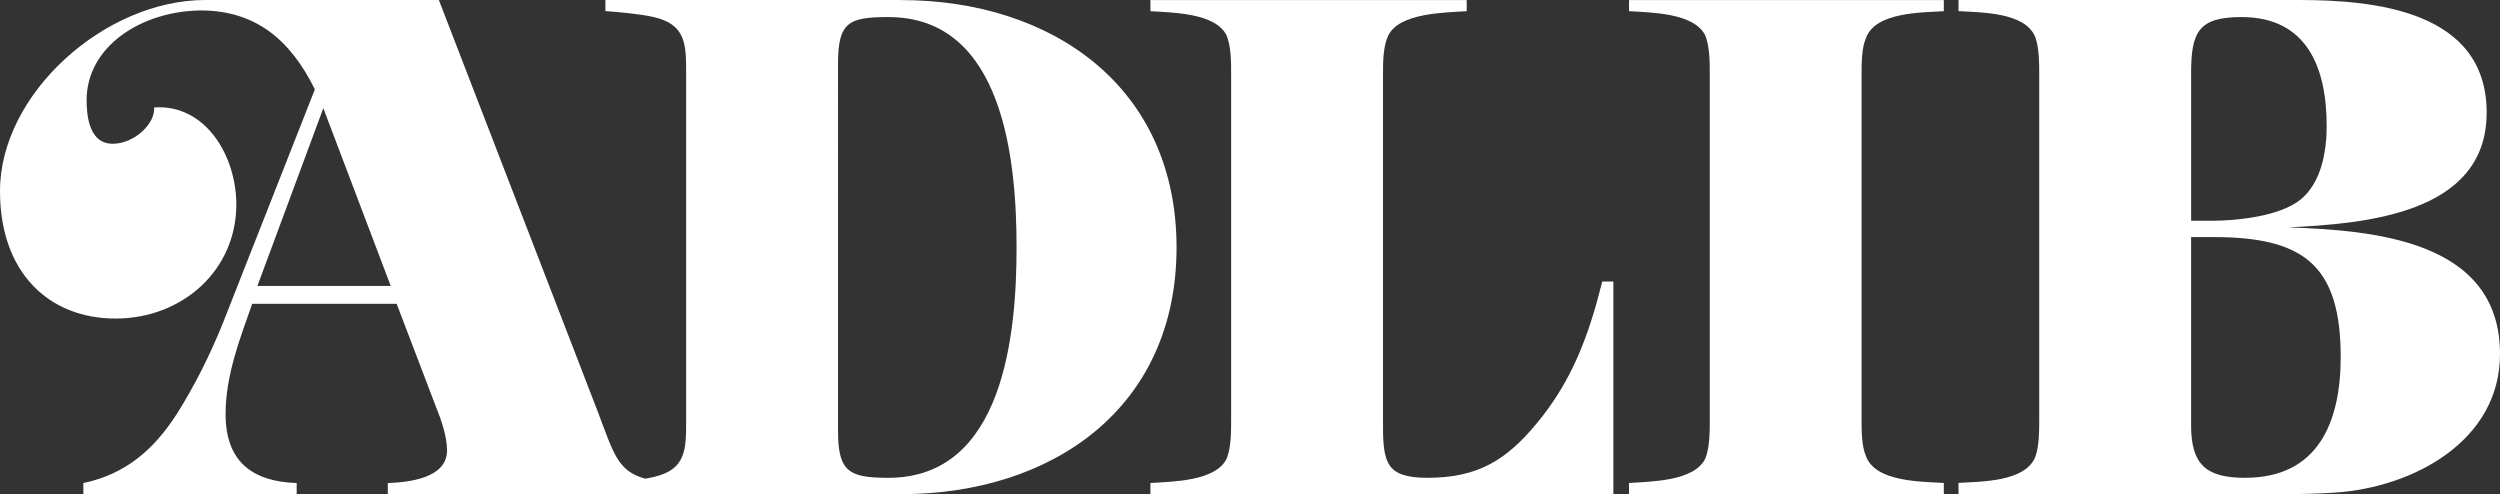
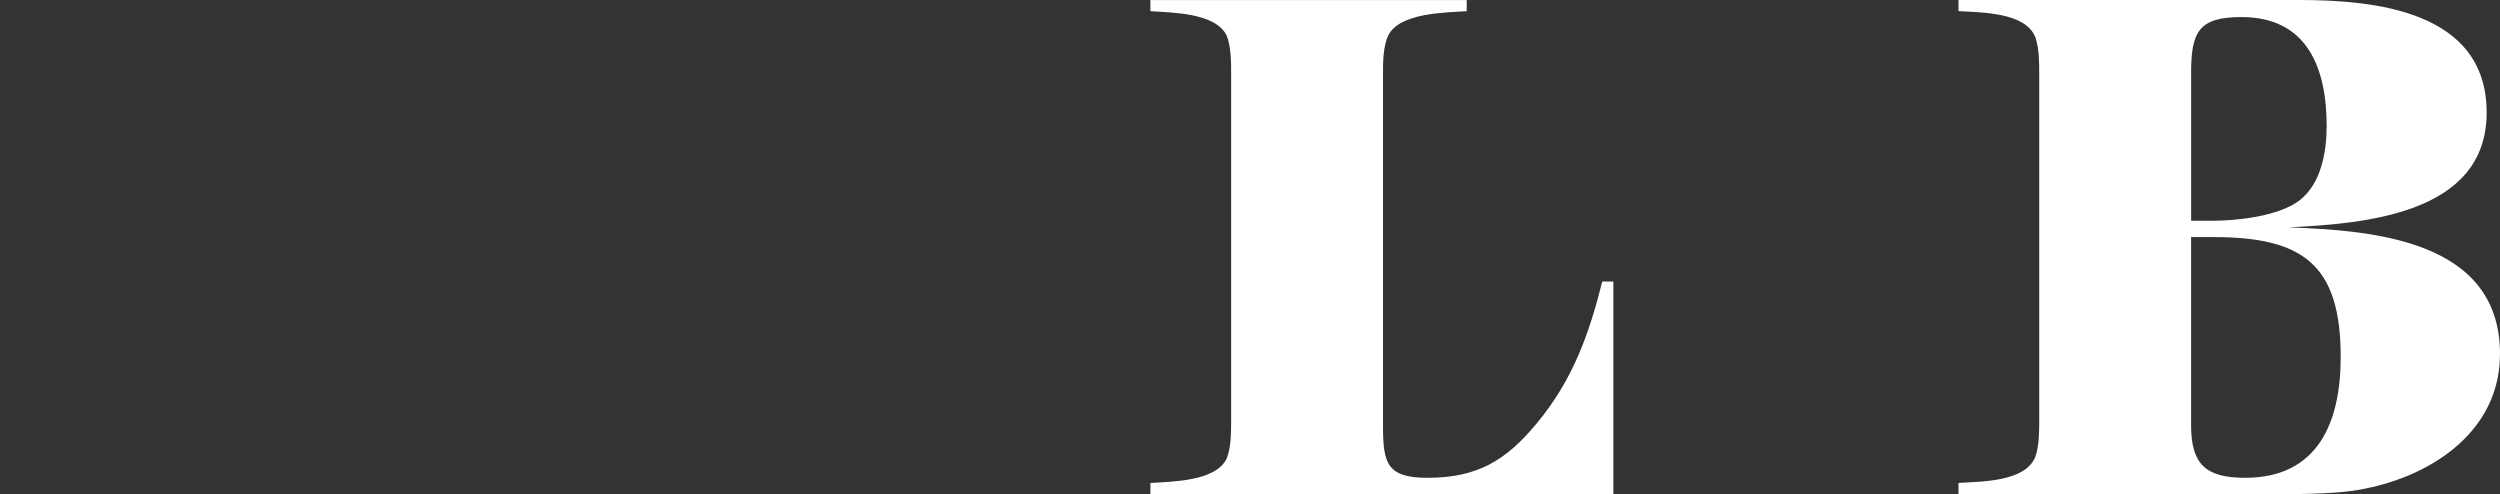
<svg xmlns="http://www.w3.org/2000/svg" id="uuid-e09b60c4-c687-4fa8-b848-7905a5ffbfd7" viewBox="0 0 758.83 149.99">
  <rect x="0" y="0" width="758.83" height="149.99" fill="#333333" stroke="none" />
  <defs>
    <style>.uuid-af64cb06-ccbc-4434-8400-77c6d370e069{fill:#fff;}</style>
  </defs>
  <g id="uuid-779229d3-fb97-4ebc-a455-99f170abd800">
    <path class="uuid-af64cb06-ccbc-4434-8400-77c6d370e069" d="m466.54,128.39c-9.44,11.47-18.21,16.64-33.27,16.64-12.13,0-13.48-4.27-13.48-15.51V22.5c0-3.6,0-8.32,1.57-11.69,3.37-6.97,17.31-6.97,23.83-7.42V.02h-96v3.37c6.52.45,19.78.45,23.15,7.42,1.35,3.37,1.35,8.09,1.35,11.69v105c0,3.6,0,8.32-1.35,11.69-3.37,6.97-16.64,6.97-23.15,7.42v3.37h140.52v-64.53h-3.37c-4.05,16.19-9,29.9-19.79,42.94h-.01Z" />
    <path class="uuid-af64cb06-ccbc-4434-8400-77c6d370e069" d="m694.3,69.03c22.93-1.12,60.48-3.82,60.48-34.85S720.6,0,697.67,0h-103.2v3.37c6.75.45,20.46.23,23.38,8.09,1.12,3.37,1.12,7.65,1.12,11.02v105c0,3.37,0,7.64-1.12,11.01-2.92,7.87-16.64,7.65-23.38,8.09v3.37h85.66c9.45,0,19.34.23,28.78-.44,23.38-1.57,49.92-15.52,49.92-42.05,0-34.62-38.45-37.55-64.53-38.45v.02Zm-29.23-46.76c0-12.59,2.25-17.09,15.29-17.09,20.01,0,25.86,15.52,25.86,33.05,0,7.64-1.57,17.31-8.09,22.48-6.3,4.95-19.11,6.3-26.76,6.3h-6.29V22.27h0Zm16.41,122.76c-11.92,0-16.41-4.04-16.41-15.96v-57.11h6.74c27.21,0,38.67,8.32,38.67,36.42,0,19.56-6.74,36.65-29,36.65Z" />
-     <path class="uuid-af64cb06-ccbc-4434-8400-77c6d370e069" d="m273.47,0h-89.71v3.37c3.6.23,10.79.9,14.62,1.8,9.89,2.25,9.89,8.32,9.89,17.31v105c0,8.99,0,15.06-9.89,17.31-.74.18-1.61.34-2.56.5-8.38-2.29-9.6-7.78-14.27-20.06L133.21,0H62.28C31.93,0,0,28.34,0,58.02c0,24.73,14.84,38.67,35.08,38.67s36.65-14.61,36.65-34.62c0-14.84-9.44-30.58-24.96-29.45.45,4.72-5.85,11.02-12.59,11.02-5.17,0-7.89-4.5-7.89-13.26C26.29,13.97,43.18,3.17,61.39,3.17c16.22.19,26.72,8.84,34.18,23.96l-28,71.15c-3.82,9.44-8.54,18.89-13.94,27.43-6.96,10.79-15.51,18.21-28.33,20.91v3.37h64.75v-3.37c-13.72-.45-21.58-6.74-21.58-20.91,0-11.69,4.27-22.71,8.09-33.5h43.84l11.92,31.25c1.57,3.82,3.37,9,3.37,13.27,0,8.54-11.92,9.67-17.98,9.89v3.37h155.77c45.87,0,83.64-26.08,83.64-74.87S319.35.02,273.48.02h-.01ZM78.13,86.8l20.01-53.96,20.46,53.96h-40.47Zm191.53,58.23c-11.92,0-15.29-1.8-15.29-14.16V19.35c0-12.59,3.15-14.17,15.29-14.17,35.07,0,38.9,43.84,38.9,69.93s-3.82,69.92-38.9,69.92Z" />
-     <path class="uuid-af64cb06-ccbc-4434-8400-77c6d370e069" d="m494.46,3.38c6.52.45,19.78.45,23.16,7.42,1.35,3.37,1.35,8.09,1.35,11.69v105c0,3.6,0,8.32-1.35,11.69-3.37,6.97-16.64,6.97-23.16,7.42v3.37h95.55v-3.37c-6.74-.45-20.68-.22-23.61-8.09-1.35-3.15-1.35-7.64-1.35-11.01V22.5c0-3.37,0-7.87,1.35-11.02,2.93-7.87,16.86-7.64,23.61-8.09V.02h-95.55v3.37h0Z" />
  </g>
</svg>